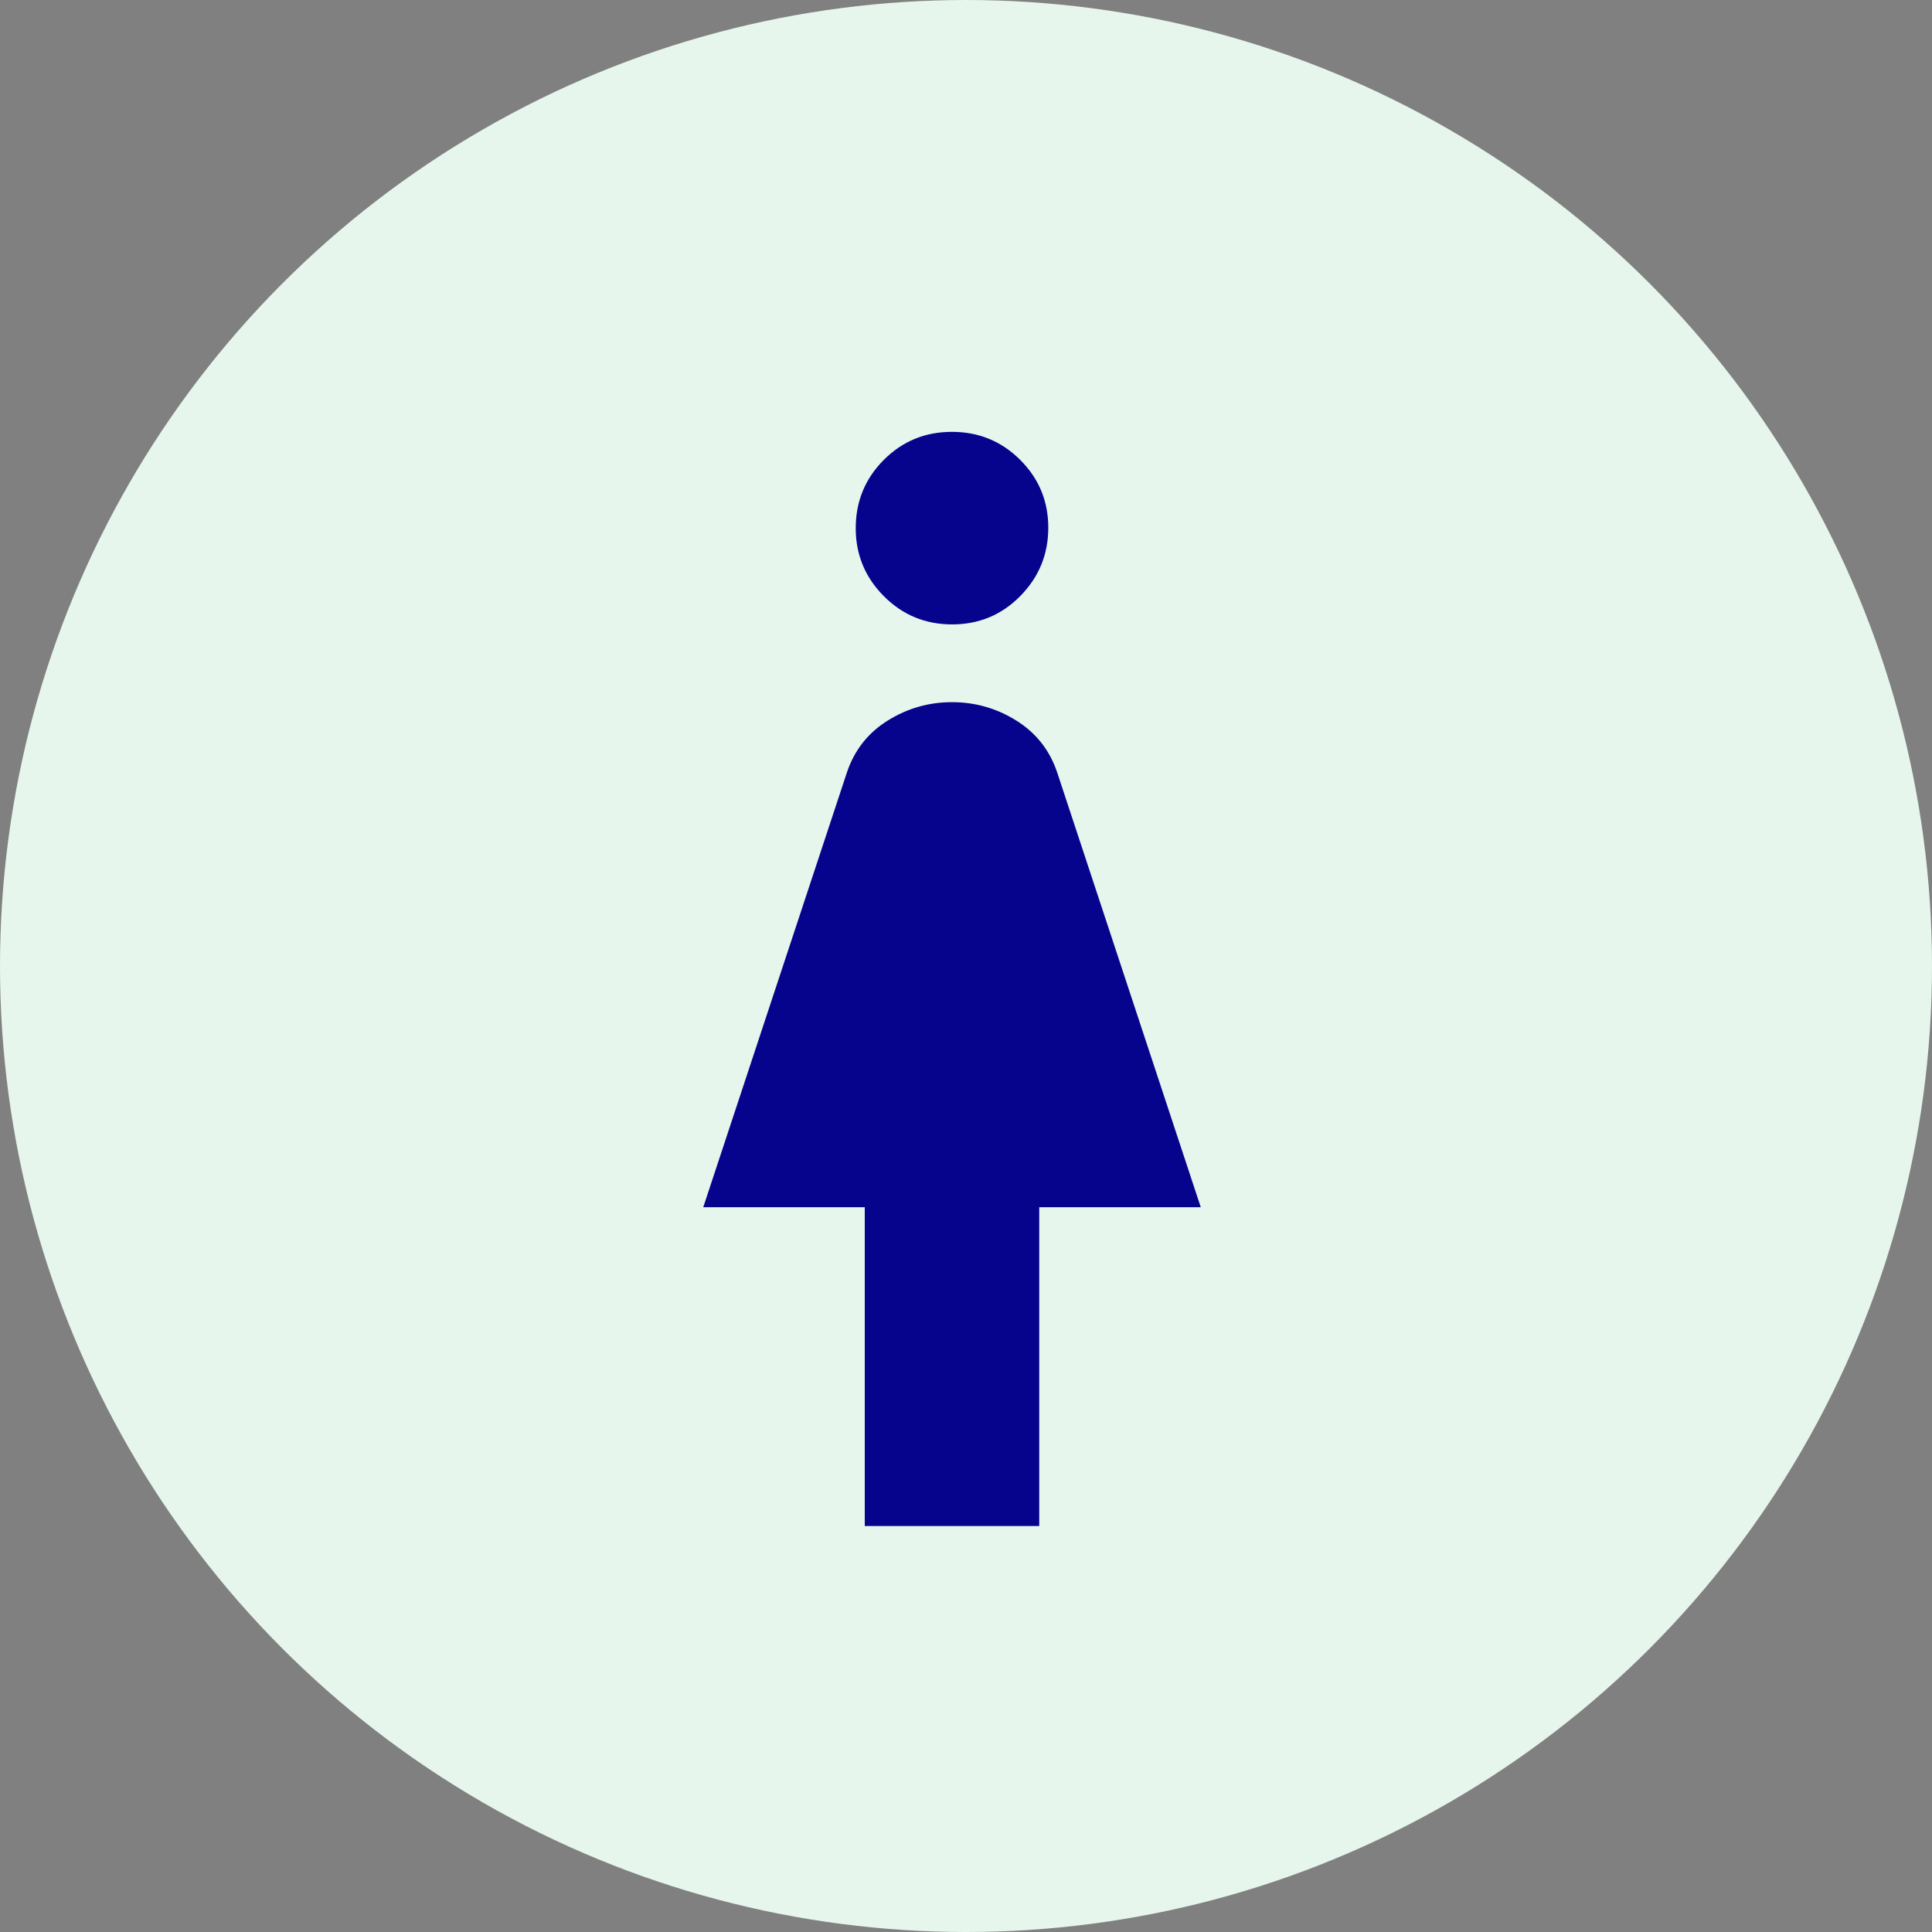
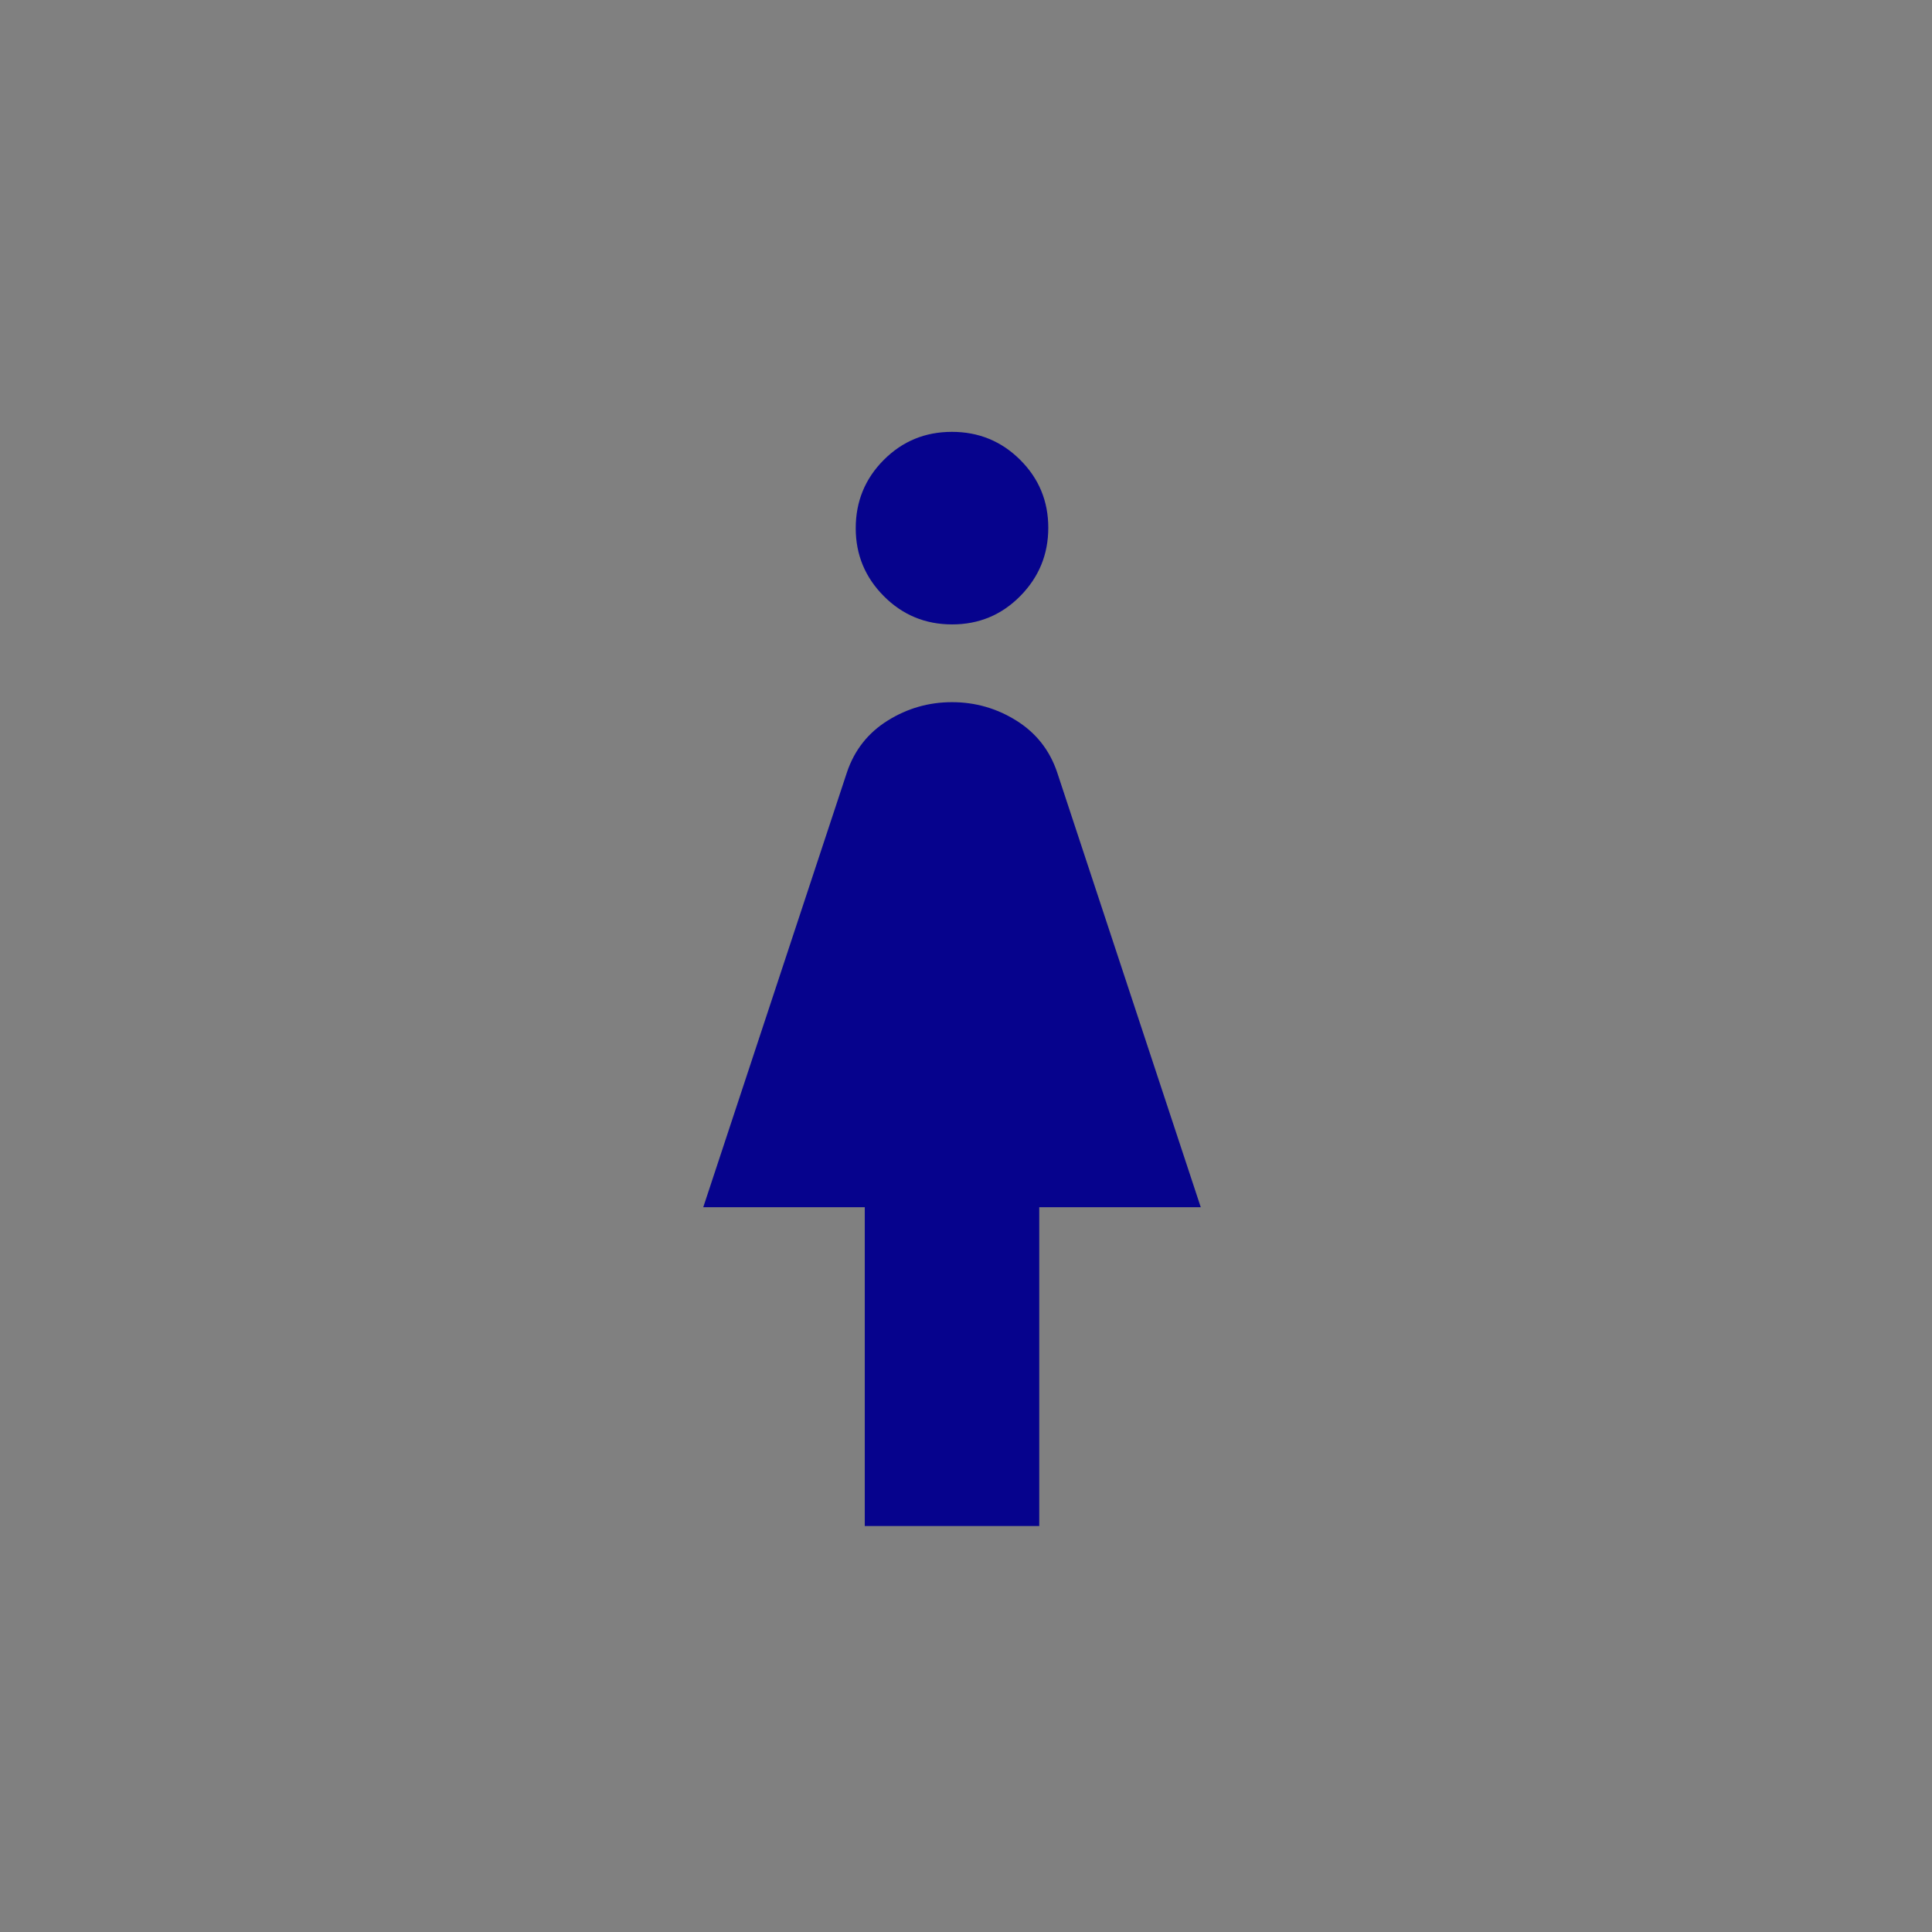
<svg xmlns="http://www.w3.org/2000/svg" width="93" height="93" viewBox="0 0 93 93" fill="none">
  <rect x="0" y="0" width="93" height="93" fill="#808080" stroke="none" />
  <g id="Group 1">
-     <circle id="Ellipse 1" cx="46.5" cy="46.5" r="46.5" fill="#E6F6ED" />
    <g id="woman">
      <mask id="mask0_621_5358" style="mask-type:alpha" maskUnits="userSpaceOnUse" x="13" y="14" width="66" height="66">
        <rect id="Bounding box" x="13.479" y="14.826" width="64.696" height="64.696" fill="#D9D9D9" />
      </mask>
      <g mask="url(#mask0_621_5358)">
        <path id="woman_2" d="M41.627 73.457V58.112H33.852L40.772 37.169C41.132 36.105 41.785 35.277 42.731 34.686C43.678 34.095 44.71 33.8 45.827 33.8C46.943 33.8 47.975 34.095 48.922 34.686C49.868 35.277 50.523 36.104 50.884 37.167L57.801 58.112H50.026V73.457L41.627 73.457ZM45.832 30.057C44.543 30.057 43.447 29.604 42.545 28.697C41.643 27.791 41.192 26.701 41.192 25.428C41.192 24.139 41.641 23.043 42.54 22.141C43.438 21.239 44.532 20.788 45.821 20.788C47.11 20.788 48.206 21.237 49.108 22.136C50.01 23.034 50.461 24.124 50.461 25.404C50.461 26.685 50.012 27.78 49.113 28.691C48.215 29.602 47.121 30.057 45.832 30.057Z" fill="#06038D" />
      </g>
    </g>
  </g>
</svg>